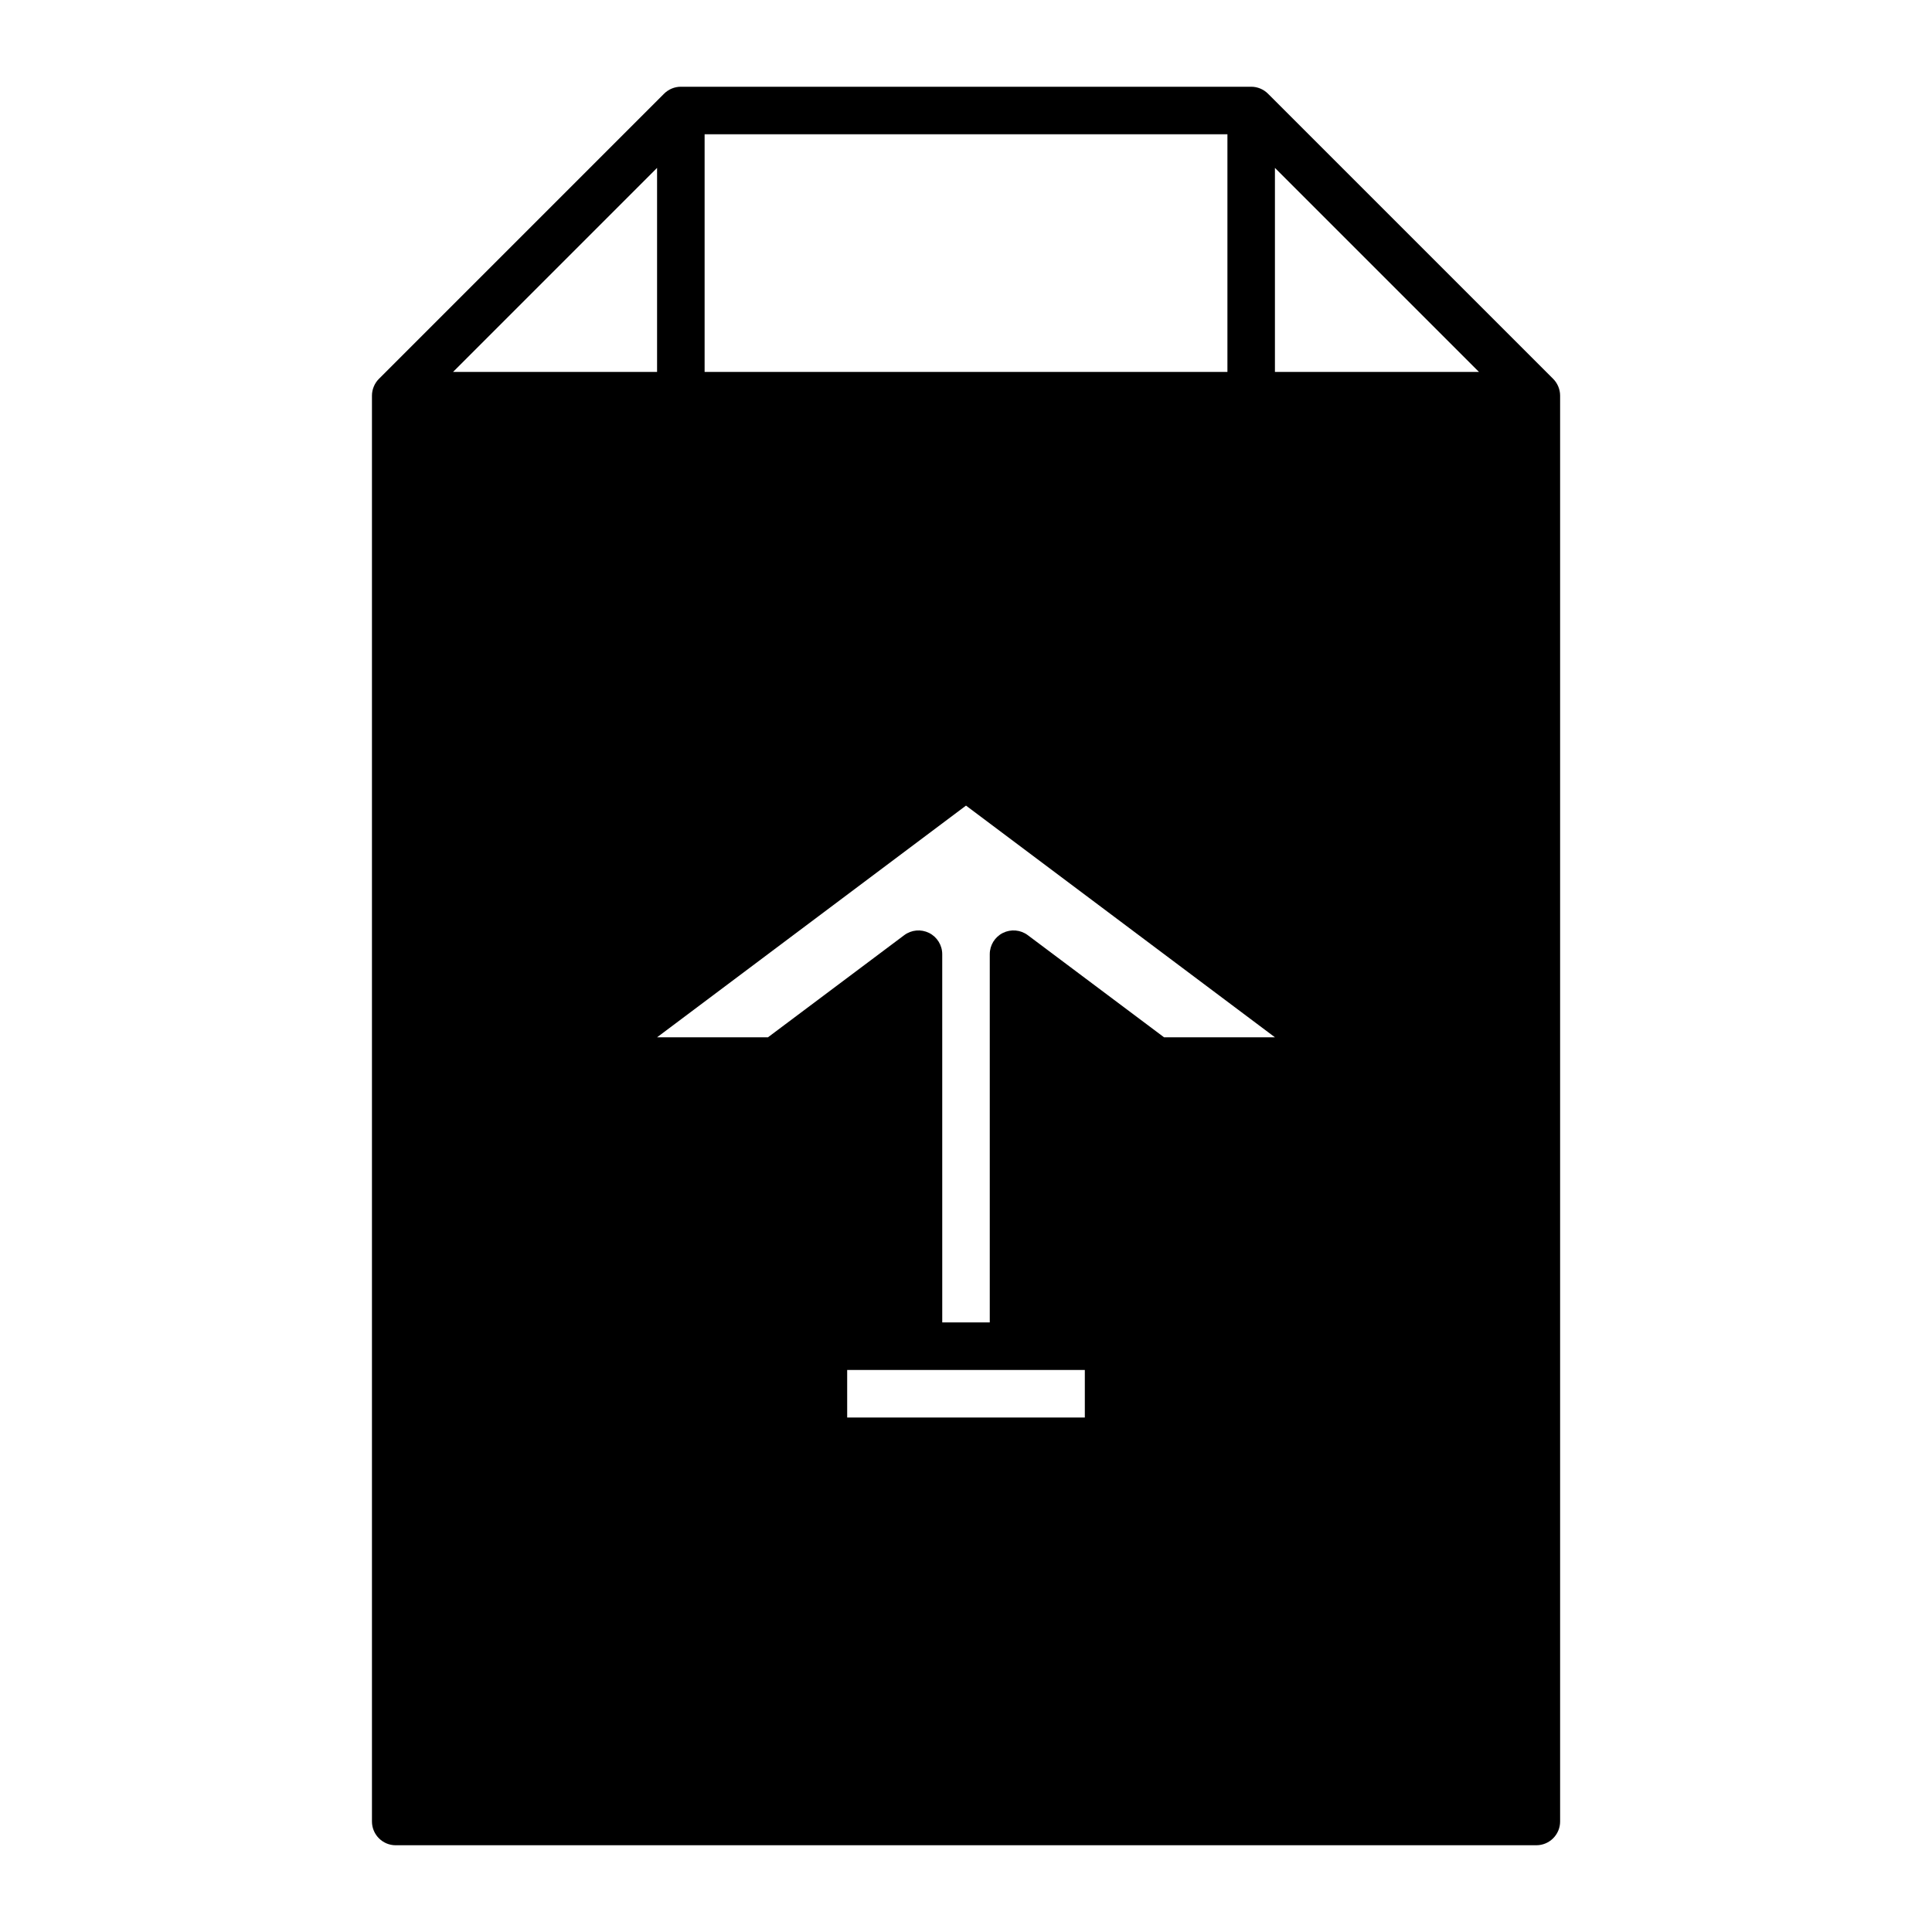
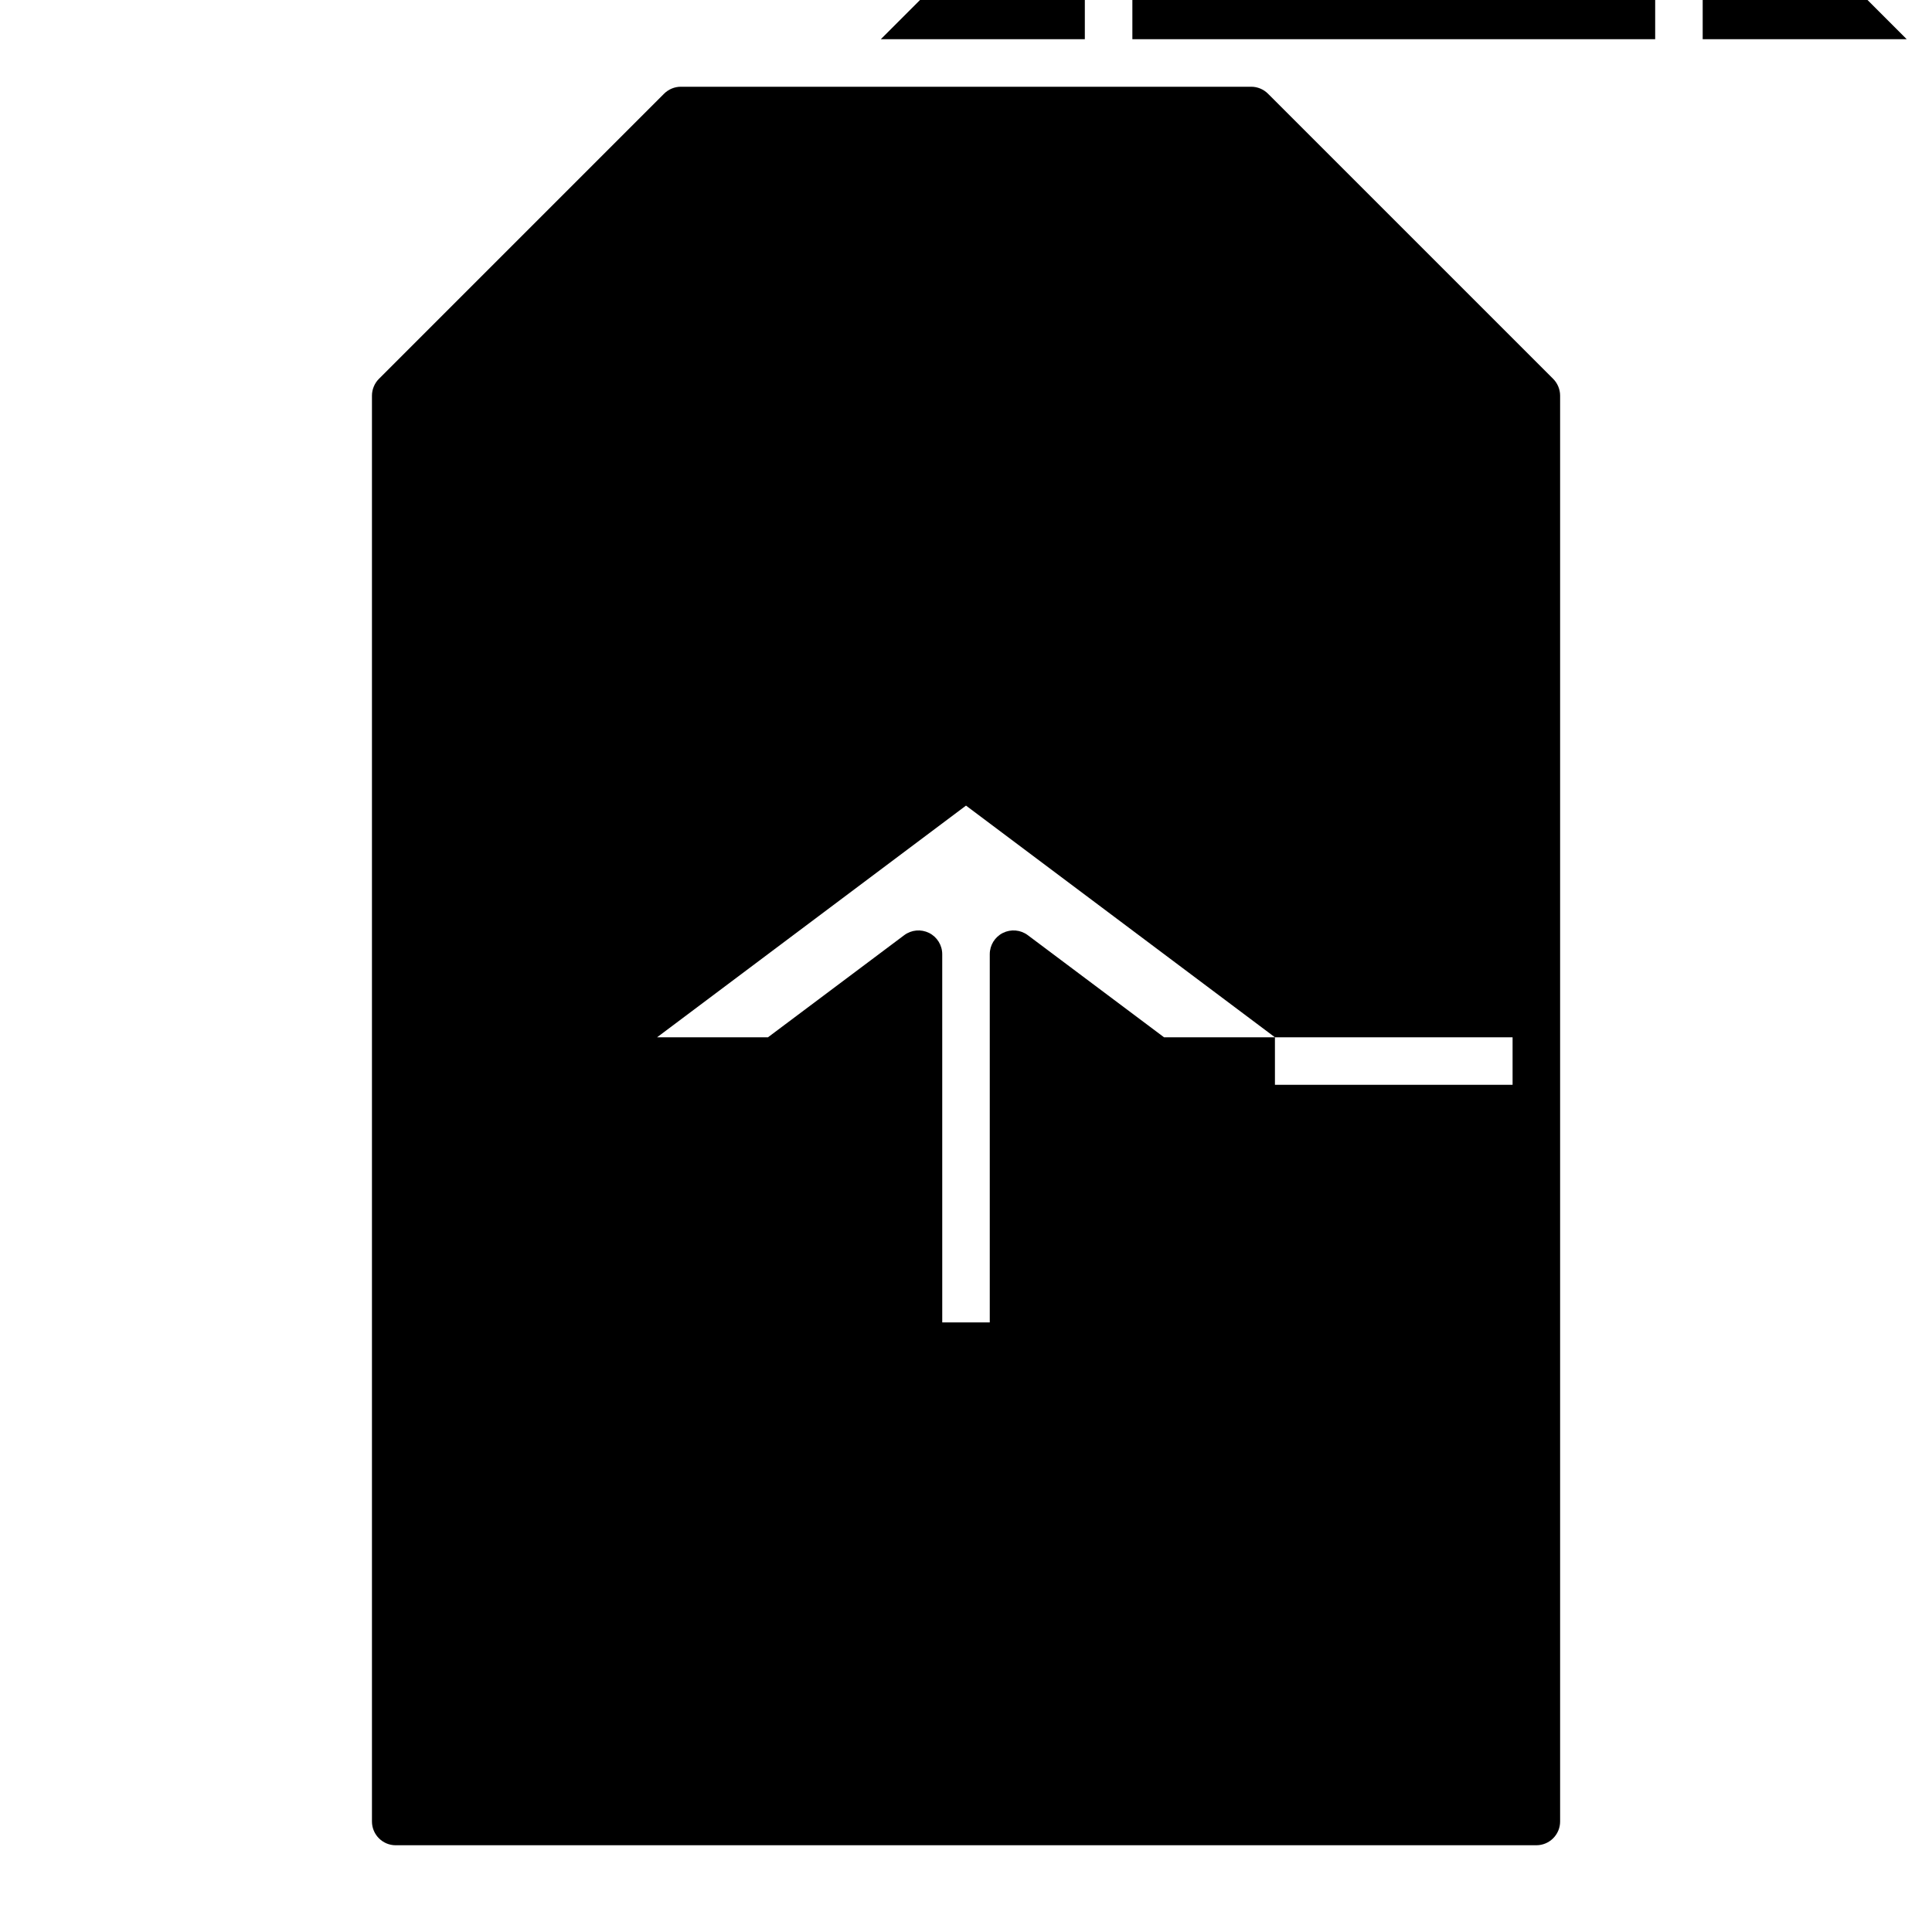
<svg xmlns="http://www.w3.org/2000/svg" fill="#000000" width="800px" height="800px" version="1.1" viewBox="144 144 512 512">
-   <path d="m248.86 633.01h302.29c3.477 0 6.297-2.82 6.297-6.297v-377.86c0-0.852-0.176-1.664-0.484-2.41-0.309-0.742-0.754-1.441-1.359-2.047l-0.004-0.004-75.566-75.559-0.004-0.004c-0.586-0.586-1.277-1.043-2.027-1.355-0.746-0.312-1.562-0.488-2.422-0.488h-151.14c-0.863 0-1.676 0.176-2.422 0.488-0.75 0.312-1.441 0.77-2.031 1.355l-0.004 0.004-75.562 75.566-0.004 0.004c-0.605 0.605-1.055 1.305-1.359 2.047-0.309 0.738-0.484 1.551-0.484 2.402v377.86c0 3.477 2.82 6.301 6.297 6.301zm233.01-214.12h-29.391l-36.102-27.059c-1.906-1.43-4.453-1.656-6.602-0.594-2.133 1.066-3.477 3.25-3.477 5.633v97.59h-12.594l-0.004-97.586c0-2.383-1.352-4.566-3.477-5.633-2.152-1.066-4.691-0.84-6.602 0.594l-36.102 27.059h-29.391l81.871-61.402zm-113.36 88.168h62.98v12.594h-62.977zm113.36-318.57 54.07 54.07h-54.07zm-151.14-8.906h138.55v62.977h-138.55zm-12.598 8.906v54.07h-54.066z" />
+   <path d="m248.86 633.01h302.29c3.477 0 6.297-2.82 6.297-6.297v-377.86c0-0.852-0.176-1.664-0.484-2.41-0.309-0.742-0.754-1.441-1.359-2.047l-0.004-0.004-75.566-75.559-0.004-0.004c-0.586-0.586-1.277-1.043-2.027-1.355-0.746-0.312-1.562-0.488-2.422-0.488h-151.14c-0.863 0-1.676 0.176-2.422 0.488-0.75 0.312-1.441 0.77-2.031 1.355l-0.004 0.004-75.562 75.566-0.004 0.004c-0.605 0.605-1.055 1.305-1.359 2.047-0.309 0.738-0.484 1.551-0.484 2.402v377.86c0 3.477 2.82 6.301 6.297 6.301zm233.01-214.12h-29.391l-36.102-27.059c-1.906-1.43-4.453-1.656-6.602-0.594-2.133 1.066-3.477 3.25-3.477 5.633v97.59h-12.594l-0.004-97.586c0-2.383-1.352-4.566-3.477-5.633-2.152-1.066-4.691-0.84-6.602 0.594l-36.102 27.059h-29.391l81.871-61.402zh62.98v12.594h-62.977zm113.36-318.57 54.07 54.07h-54.07zm-151.14-8.906h138.55v62.977h-138.55zm-12.598 8.906v54.07h-54.066z" />
</svg>